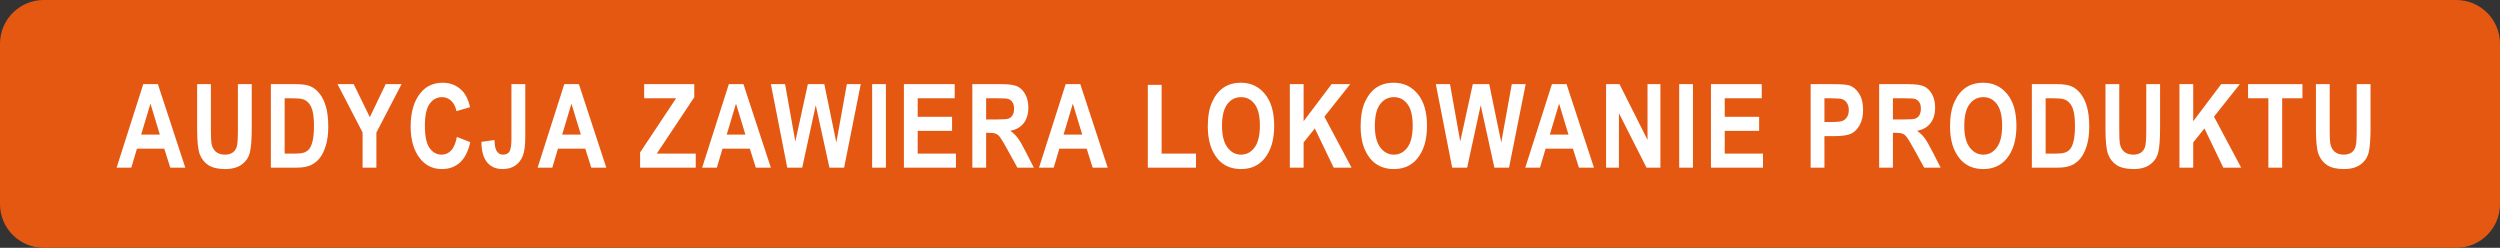
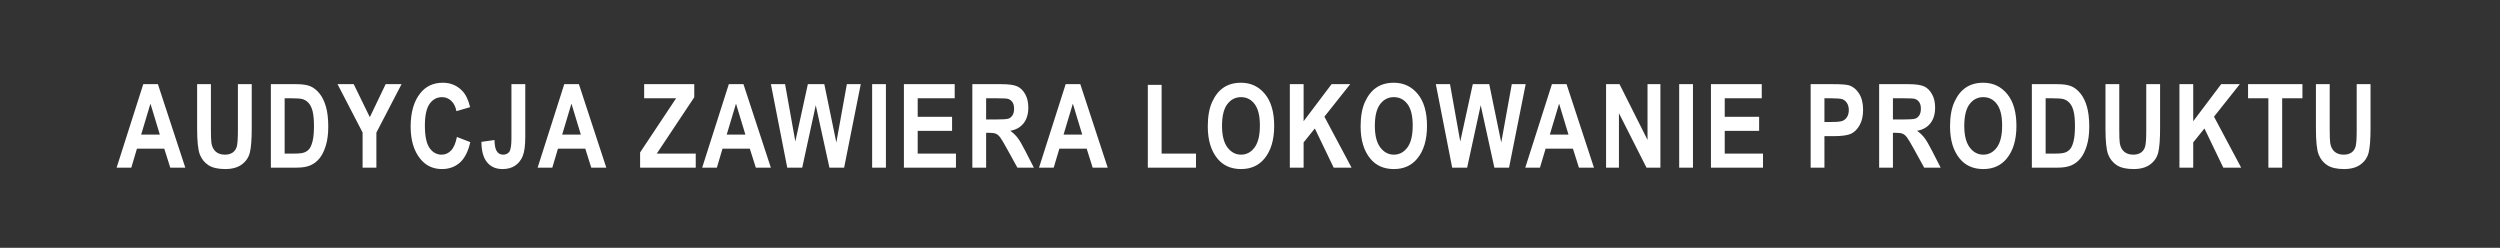
<svg xmlns="http://www.w3.org/2000/svg" width="343" height="34" viewBox="0 0 343 34" fill="none">
  <rect x="0" y="0" width="343" height="34" fill="#333333" stroke="none" />
-   <path d="M0 6C0 2.686 2.686 0 6 0H337C340.314 0 343 2.686 343 6V28C343 31.314 340.314 34 337 34H6C2.686 34 0 31.314 0 28V6Z" fill="#E55811" />
  <path d="M25.422 23H23.359L22.539 20.398H18.789L18.016 23H16L19.656 11.547H21.664L25.422 23ZM21.93 18.469L20.641 14.219L19.367 18.469H21.93ZM27.046 11.547H28.937V17.75C28.937 18.713 28.96 19.341 29.007 19.633C29.09 20.138 29.288 20.529 29.601 20.805C29.919 21.081 30.335 21.219 30.851 21.219C31.288 21.219 31.645 21.122 31.921 20.93C32.197 20.732 32.385 20.461 32.484 20.117C32.588 19.768 32.64 19.023 32.64 17.883V11.547H34.538V17.562C34.538 19.099 34.455 20.211 34.288 20.898C34.127 21.581 33.757 22.135 33.179 22.562C32.606 22.984 31.848 23.195 30.906 23.195C29.927 23.195 29.161 23.021 28.609 22.672C28.062 22.318 27.663 21.823 27.413 21.188C27.169 20.547 27.046 19.37 27.046 17.656V11.547ZM37.163 11.547H40.624C41.499 11.547 42.158 11.646 42.6 11.844C43.048 12.037 43.46 12.365 43.835 12.828C44.21 13.292 44.504 13.893 44.718 14.633C44.931 15.372 45.038 16.292 45.038 17.391C45.038 18.38 44.926 19.242 44.702 19.977C44.478 20.706 44.194 21.284 43.85 21.711C43.507 22.138 43.09 22.461 42.6 22.68C42.116 22.893 41.491 23 40.725 23H37.163V11.547ZM39.053 13.484V21.07H40.475C41.085 21.07 41.525 21.013 41.796 20.898C42.072 20.784 42.296 20.612 42.468 20.383C42.645 20.148 42.79 19.781 42.905 19.281C43.02 18.781 43.077 18.122 43.077 17.305C43.077 16.456 43.017 15.787 42.897 15.297C42.783 14.807 42.6 14.422 42.35 14.141C42.105 13.859 41.806 13.675 41.452 13.586C41.186 13.518 40.673 13.484 39.913 13.484H39.053ZM49.748 23V18.18L46.311 11.547H48.529L50.74 16.078L52.912 11.547H55.092L51.639 18.195V23H49.748ZM62.685 18.789L64.521 19.5C64.234 20.781 63.758 21.719 63.091 22.312C62.425 22.901 61.604 23.195 60.63 23.195C59.406 23.195 58.414 22.724 57.654 21.781C56.779 20.693 56.341 19.224 56.341 17.375C56.341 15.422 56.781 13.893 57.662 12.789C58.427 11.831 59.456 11.352 60.748 11.352C61.8 11.352 62.68 11.711 63.388 12.43C63.893 12.94 64.263 13.698 64.498 14.703L62.623 15.25C62.503 14.63 62.263 14.156 61.904 13.828C61.55 13.495 61.13 13.328 60.646 13.328C59.953 13.328 59.388 13.63 58.951 14.234C58.513 14.838 58.294 15.836 58.294 17.227C58.294 18.669 58.508 19.695 58.935 20.305C59.362 20.914 59.917 21.219 60.599 21.219C61.099 21.219 61.531 21.026 61.896 20.641C62.261 20.25 62.523 19.633 62.685 18.789ZM70.169 11.547H72.067V18.797C72.067 19.969 71.95 20.841 71.716 21.414C71.481 21.987 71.13 22.427 70.661 22.734C70.197 23.042 69.624 23.195 68.942 23.195C68.041 23.195 67.335 22.885 66.825 22.266C66.315 21.646 66.057 20.711 66.052 19.461L67.841 19.211C67.862 19.883 67.947 20.359 68.098 20.641C68.302 21.026 68.606 21.219 69.013 21.219C69.408 21.219 69.7 21.081 69.888 20.805C70.075 20.523 70.169 19.904 70.169 18.945V11.547ZM83.184 23H81.121L80.301 20.398H76.551L75.778 23H73.762L77.418 11.547H79.426L83.184 23ZM79.692 18.469L78.403 14.219L77.129 18.469H79.692ZM87.823 23V20.914L92.761 13.484H88.378V11.547H95.253V13.344L90.112 21.07H95.456V23H87.823ZM105.76 23H103.698L102.877 20.398H99.127L98.354 23H96.338L99.994 11.547H102.002L105.76 23ZM102.268 18.469L100.979 14.219L99.705 18.469H102.268ZM108.009 23L105.767 11.547H107.713L109.119 19.414L110.838 11.547H113.095L114.744 19.547L116.189 11.547H118.095L115.814 23H113.798L111.923 14.438L110.064 23H108.009ZM119.657 23V11.547H121.548V23H119.657ZM124.016 23V11.547H130.985V13.484H125.907V16.023H130.625V17.953H125.907V21.07H131.157V23H124.016ZM133.406 23V11.547H137.398C138.419 11.547 139.148 11.651 139.586 11.859C140.023 12.062 140.382 12.419 140.664 12.93C140.945 13.435 141.086 14.042 141.086 14.75C141.086 15.646 140.869 16.367 140.437 16.914C140.01 17.461 139.401 17.805 138.609 17.945C139.015 18.237 139.351 18.557 139.617 18.906C139.882 19.25 140.244 19.87 140.703 20.766L141.843 23H139.586L138.211 20.508C137.716 19.607 137.38 19.044 137.203 18.82C137.026 18.591 136.838 18.435 136.64 18.352C136.442 18.263 136.125 18.219 135.687 18.219H135.297V23H133.406ZM135.297 16.391H136.703C137.562 16.391 138.109 16.354 138.343 16.281C138.578 16.203 138.768 16.049 138.914 15.82C139.06 15.591 139.132 15.287 139.132 14.906C139.132 14.542 139.06 14.25 138.914 14.031C138.768 13.807 138.57 13.654 138.32 13.57C138.143 13.513 137.63 13.484 136.781 13.484H135.297V16.391ZM151.976 23H149.913L149.093 20.398H145.343L144.569 23H142.554L146.21 11.547H148.218L151.976 23ZM148.483 18.469L147.194 14.219L145.921 18.469H148.483ZM157.482 23V11.641H159.373V21.07H164.092V23H157.482ZM165.708 17.344C165.708 15.979 165.909 14.857 166.31 13.977C166.716 13.091 167.245 12.432 167.896 12C168.547 11.568 169.336 11.352 170.263 11.352C171.607 11.352 172.7 11.865 173.544 12.891C174.393 13.917 174.818 15.378 174.818 17.273C174.818 19.19 174.37 20.688 173.474 21.766C172.687 22.719 171.62 23.195 170.271 23.195C168.911 23.195 167.838 22.724 167.052 21.781C166.156 20.703 165.708 19.224 165.708 17.344ZM167.661 17.266C167.661 18.583 167.911 19.573 168.411 20.234C168.911 20.891 169.531 21.219 170.271 21.219C171.015 21.219 171.633 20.893 172.122 20.242C172.612 19.586 172.857 18.581 172.857 17.227C172.857 15.898 172.617 14.917 172.138 14.281C171.664 13.646 171.041 13.328 170.271 13.328C169.5 13.328 168.872 13.648 168.388 14.289C167.903 14.93 167.661 15.922 167.661 17.266ZM176.965 23V11.547H178.856V16.633L182.692 11.547H185.247L181.708 16.008L185.434 23H182.981L180.395 17.625L178.856 19.539V23H176.965ZM186.676 17.344C186.676 15.979 186.876 14.857 187.277 13.977C187.683 13.091 188.212 12.432 188.863 12C189.514 11.568 190.303 11.352 191.23 11.352C192.574 11.352 193.668 11.865 194.512 12.891C195.361 13.917 195.785 15.378 195.785 17.273C195.785 19.19 195.337 20.688 194.441 21.766C193.655 22.719 192.587 23.195 191.238 23.195C189.879 23.195 188.806 22.724 188.019 21.781C187.124 20.703 186.676 19.224 186.676 17.344ZM188.629 17.266C188.629 18.583 188.879 19.573 189.379 20.234C189.879 20.891 190.499 21.219 191.238 21.219C191.983 21.219 192.6 20.893 193.09 20.242C193.579 19.586 193.824 18.581 193.824 17.227C193.824 15.898 193.584 14.917 193.105 14.281C192.631 13.646 192.009 13.328 191.238 13.328C190.467 13.328 189.84 13.648 189.355 14.289C188.871 14.93 188.629 15.922 188.629 17.266ZM199.238 23L196.995 11.547H198.941L200.347 19.414L202.066 11.547H204.323L205.972 19.547L207.417 11.547H209.323L207.042 23H205.027L203.152 14.438L201.292 23H199.238ZM218.69 23H216.628L215.807 20.398H212.057L211.284 23H209.268L212.924 11.547H214.932L218.69 23ZM215.198 18.469L213.909 14.219L212.635 18.469H215.198ZM220.353 23V11.547H222.197L226.041 19.195V11.547H227.807V23H225.9L222.119 15.531V23H220.353ZM230.384 23V11.547H232.275V23H230.384ZM234.743 23V11.547H241.712V13.484H236.633V16.023H241.352V17.953H236.633V21.07H241.883V23H234.743ZM248.421 23V11.547H251.468C252.604 11.547 253.346 11.602 253.695 11.711C254.252 11.888 254.71 12.266 255.07 12.844C255.434 13.422 255.617 14.167 255.617 15.078C255.617 15.906 255.46 16.602 255.148 17.164C254.835 17.721 254.445 18.115 253.976 18.344C253.507 18.568 252.7 18.68 251.554 18.68H250.312V23H248.421ZM250.312 13.484V16.734H251.359C252.062 16.734 252.538 16.685 252.788 16.586C253.044 16.487 253.252 16.31 253.413 16.055C253.575 15.794 253.656 15.477 253.656 15.102C253.656 14.721 253.572 14.401 253.406 14.141C253.239 13.88 253.033 13.706 252.788 13.617C252.544 13.529 252.025 13.484 251.234 13.484H250.312ZM257.819 23V11.547H261.811C262.832 11.547 263.561 11.651 263.999 11.859C264.436 12.062 264.796 12.419 265.077 12.93C265.358 13.435 265.499 14.042 265.499 14.75C265.499 15.646 265.283 16.367 264.85 16.914C264.423 17.461 263.814 17.805 263.022 17.945C263.428 18.237 263.764 18.557 264.03 18.906C264.296 19.25 264.658 19.87 265.116 20.766L266.257 23H263.999L262.624 20.508C262.129 19.607 261.793 19.044 261.616 18.82C261.439 18.591 261.251 18.435 261.053 18.352C260.856 18.263 260.538 18.219 260.1 18.219H259.71V23H257.819ZM259.71 16.391H261.116C261.975 16.391 262.522 16.354 262.757 16.281C262.991 16.203 263.181 16.049 263.327 15.82C263.473 15.591 263.546 15.287 263.546 14.906C263.546 14.542 263.473 14.25 263.327 14.031C263.181 13.807 262.983 13.654 262.733 13.57C262.556 13.513 262.043 13.484 261.194 13.484H259.71V16.391ZM267.545 17.344C267.545 15.979 267.746 14.857 268.147 13.977C268.553 13.091 269.081 12.432 269.732 12C270.384 11.568 271.173 11.352 272.1 11.352C273.443 11.352 274.537 11.865 275.381 12.891C276.23 13.917 276.654 15.378 276.654 17.273C276.654 19.19 276.206 20.688 275.311 21.766C274.524 22.719 273.456 23.195 272.107 23.195C270.748 23.195 269.675 22.724 268.889 21.781C267.993 20.703 267.545 19.224 267.545 17.344ZM269.498 17.266C269.498 18.583 269.748 19.573 270.248 20.234C270.748 20.891 271.368 21.219 272.107 21.219C272.852 21.219 273.469 20.893 273.959 20.242C274.449 19.586 274.693 18.581 274.693 17.227C274.693 15.898 274.454 14.917 273.975 14.281C273.501 13.646 272.878 13.328 272.107 13.328C271.337 13.328 270.709 13.648 270.225 14.289C269.74 14.93 269.498 15.922 269.498 17.266ZM278.771 11.547H282.232C283.107 11.547 283.766 11.646 284.208 11.844C284.656 12.037 285.068 12.365 285.443 12.828C285.818 13.292 286.112 13.893 286.326 14.633C286.539 15.372 286.646 16.292 286.646 17.391C286.646 18.38 286.534 19.242 286.31 19.977C286.086 20.706 285.802 21.284 285.458 21.711C285.115 22.138 284.698 22.461 284.208 22.68C283.724 22.893 283.099 23 282.333 23H278.771V11.547ZM280.662 13.484V21.07H282.083C282.693 21.07 283.133 21.013 283.404 20.898C283.68 20.784 283.904 20.612 284.076 20.383C284.253 20.148 284.399 19.781 284.513 19.281C284.628 18.781 284.685 18.122 284.685 17.305C284.685 16.456 284.625 15.787 284.505 15.297C284.391 14.807 284.208 14.422 283.958 14.141C283.714 13.859 283.414 13.675 283.06 13.586C282.794 13.518 282.281 13.484 281.521 13.484H280.662ZM288.872 11.547H290.763V17.75C290.763 18.713 290.786 19.341 290.833 19.633C290.916 20.138 291.114 20.529 291.427 20.805C291.744 21.081 292.161 21.219 292.677 21.219C293.114 21.219 293.471 21.122 293.747 20.93C294.023 20.732 294.21 20.461 294.309 20.117C294.414 19.768 294.466 19.023 294.466 17.883V11.547H296.364V17.562C296.364 19.099 296.281 20.211 296.114 20.898C295.953 21.581 295.583 22.135 295.005 22.562C294.432 22.984 293.674 23.195 292.731 23.195C291.752 23.195 290.986 23.021 290.434 22.672C289.888 22.318 289.489 21.823 289.239 21.188C288.994 20.547 288.872 19.37 288.872 17.656V11.547ZM299.02 23V11.547H300.91V16.633L304.746 11.547H307.301L303.762 16.008L307.488 23H305.035L302.449 17.625L300.91 19.539V23H299.02ZM311.222 23V13.484H308.433V11.547H315.894V13.484H313.113V23H311.222ZM317.745 11.547H319.636V17.75C319.636 18.713 319.659 19.341 319.706 19.633C319.789 20.138 319.987 20.529 320.3 20.805C320.617 21.081 321.034 21.219 321.55 21.219C321.987 21.219 322.344 21.122 322.62 20.93C322.896 20.732 323.084 20.461 323.182 20.117C323.287 19.768 323.339 19.023 323.339 17.883V11.547H325.237V17.562C325.237 19.099 325.154 20.211 324.987 20.898C324.826 21.581 324.456 22.135 323.878 22.562C323.305 22.984 322.547 23.195 321.604 23.195C320.625 23.195 319.86 23.021 319.307 22.672C318.761 22.318 318.362 21.823 318.112 21.188C317.867 20.547 317.745 19.37 317.745 17.656V11.547Z" fill="white" />
</svg>